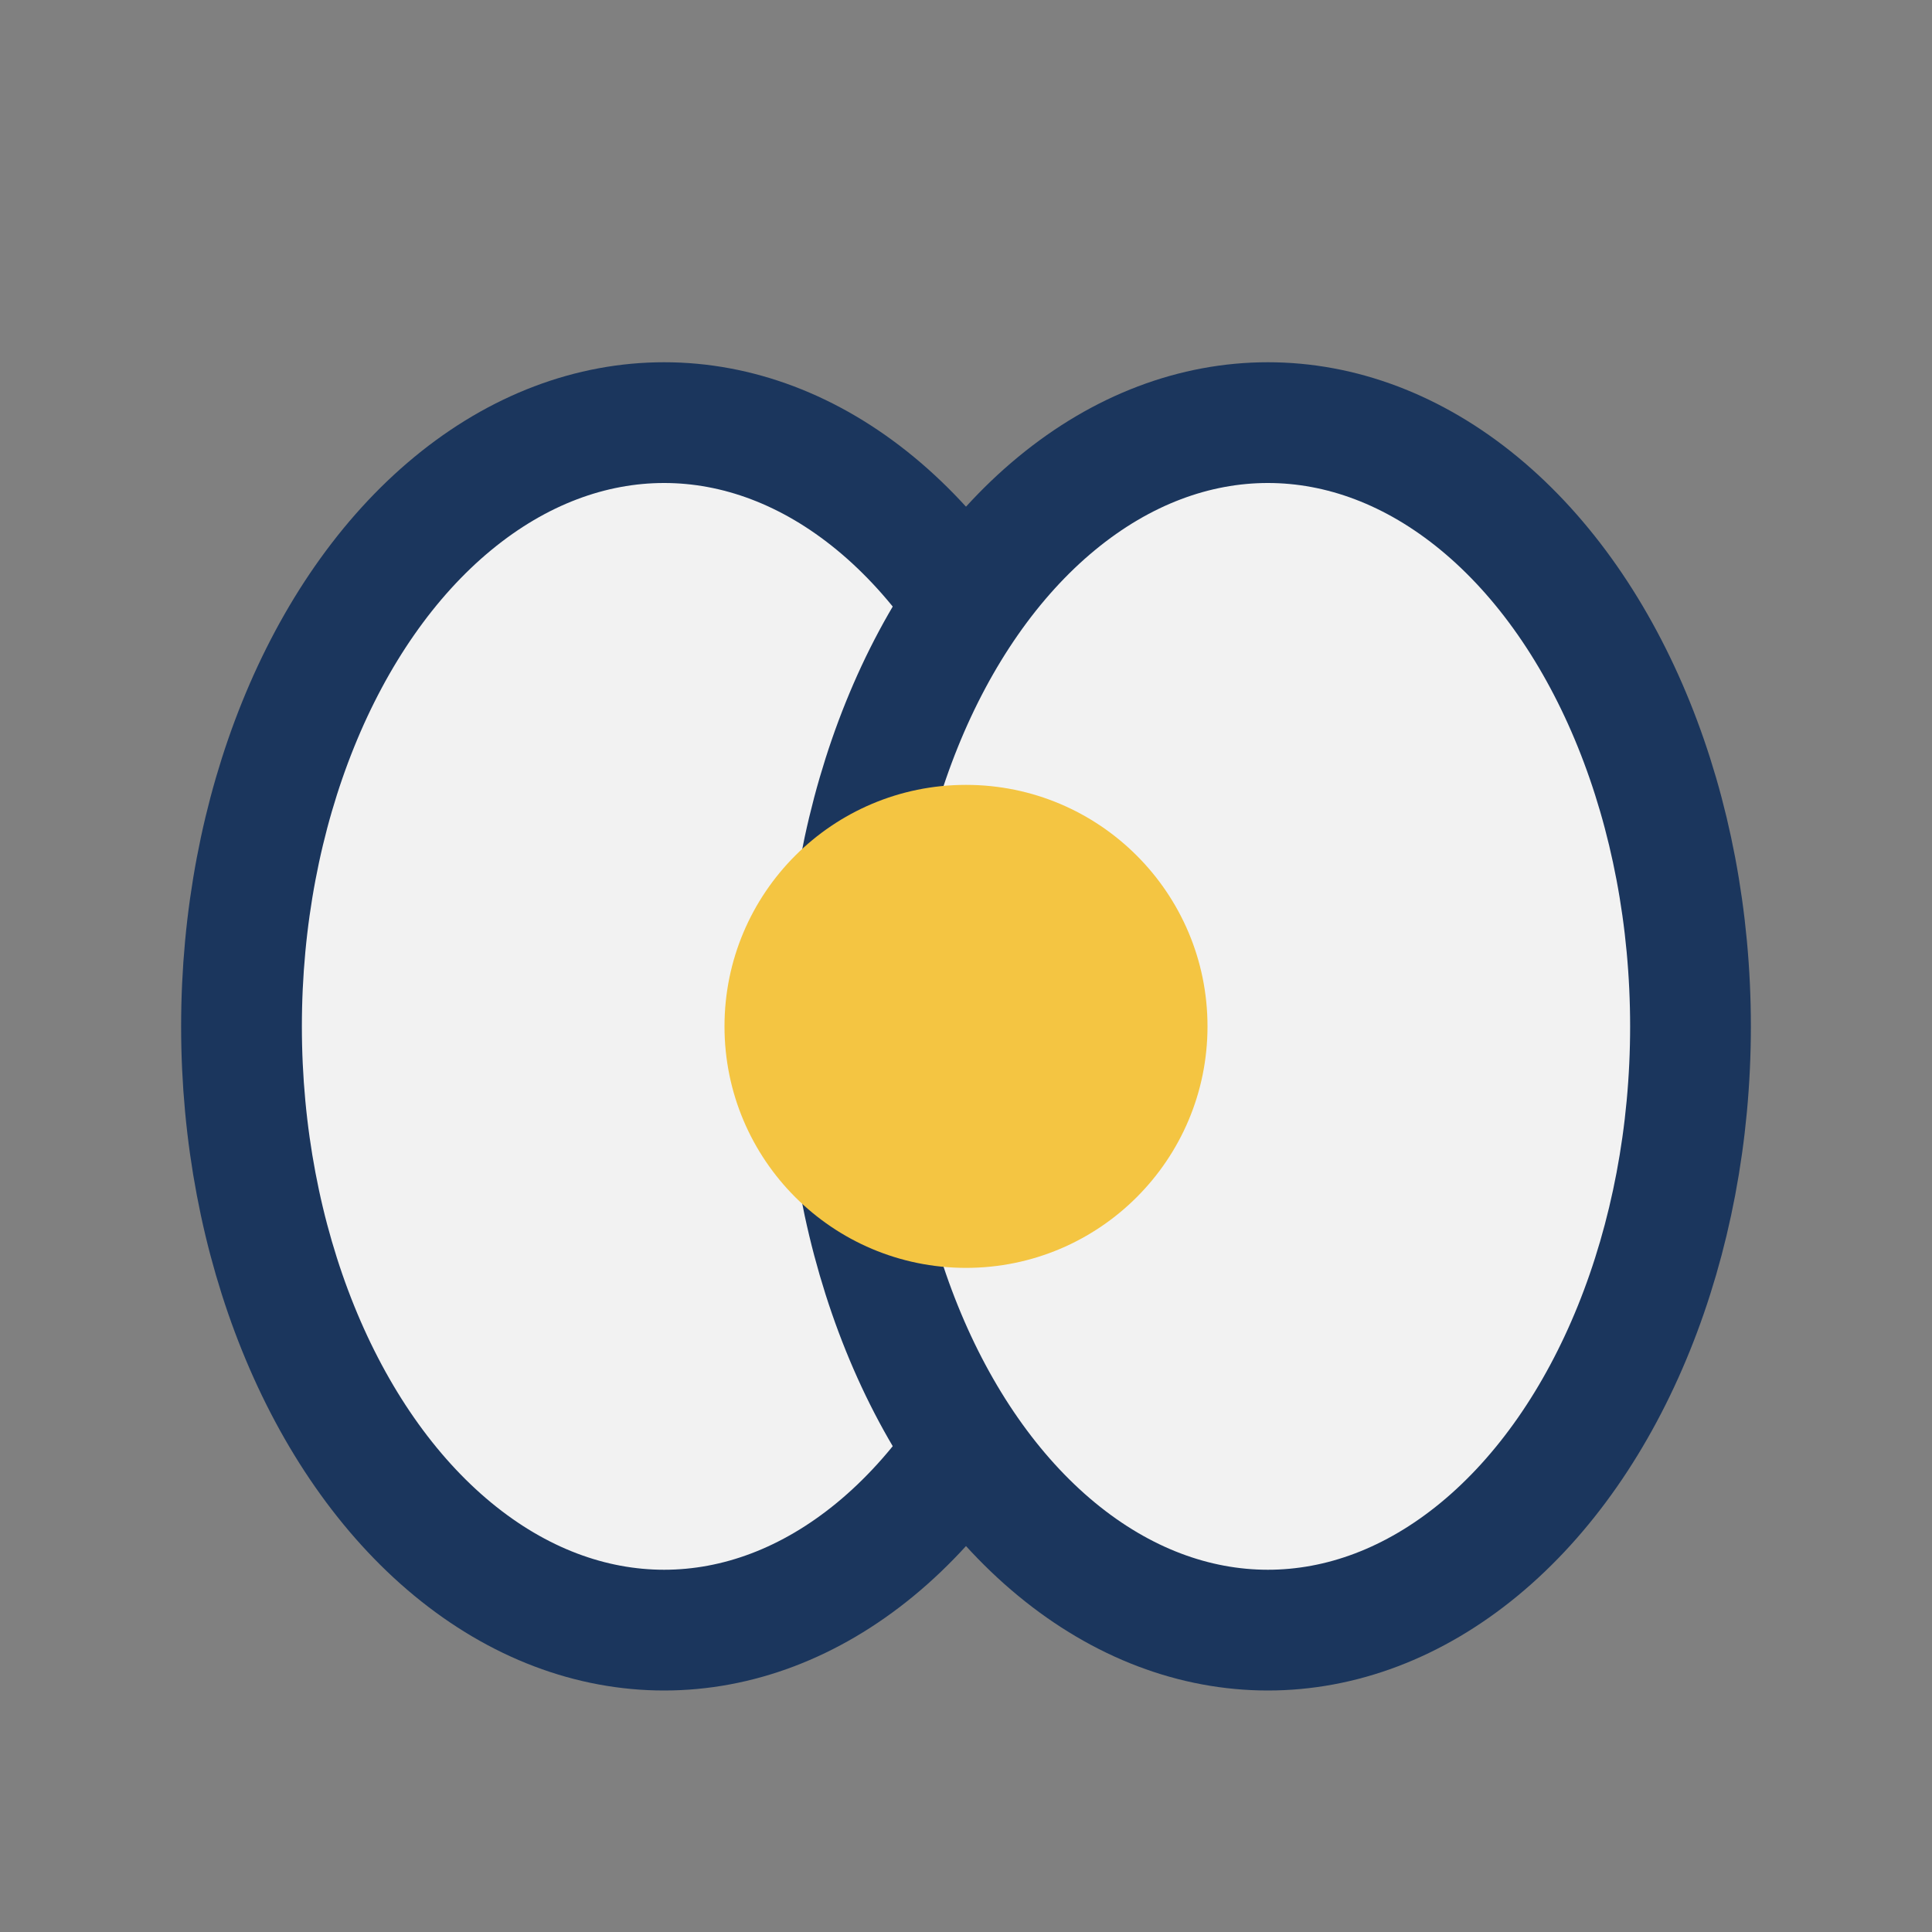
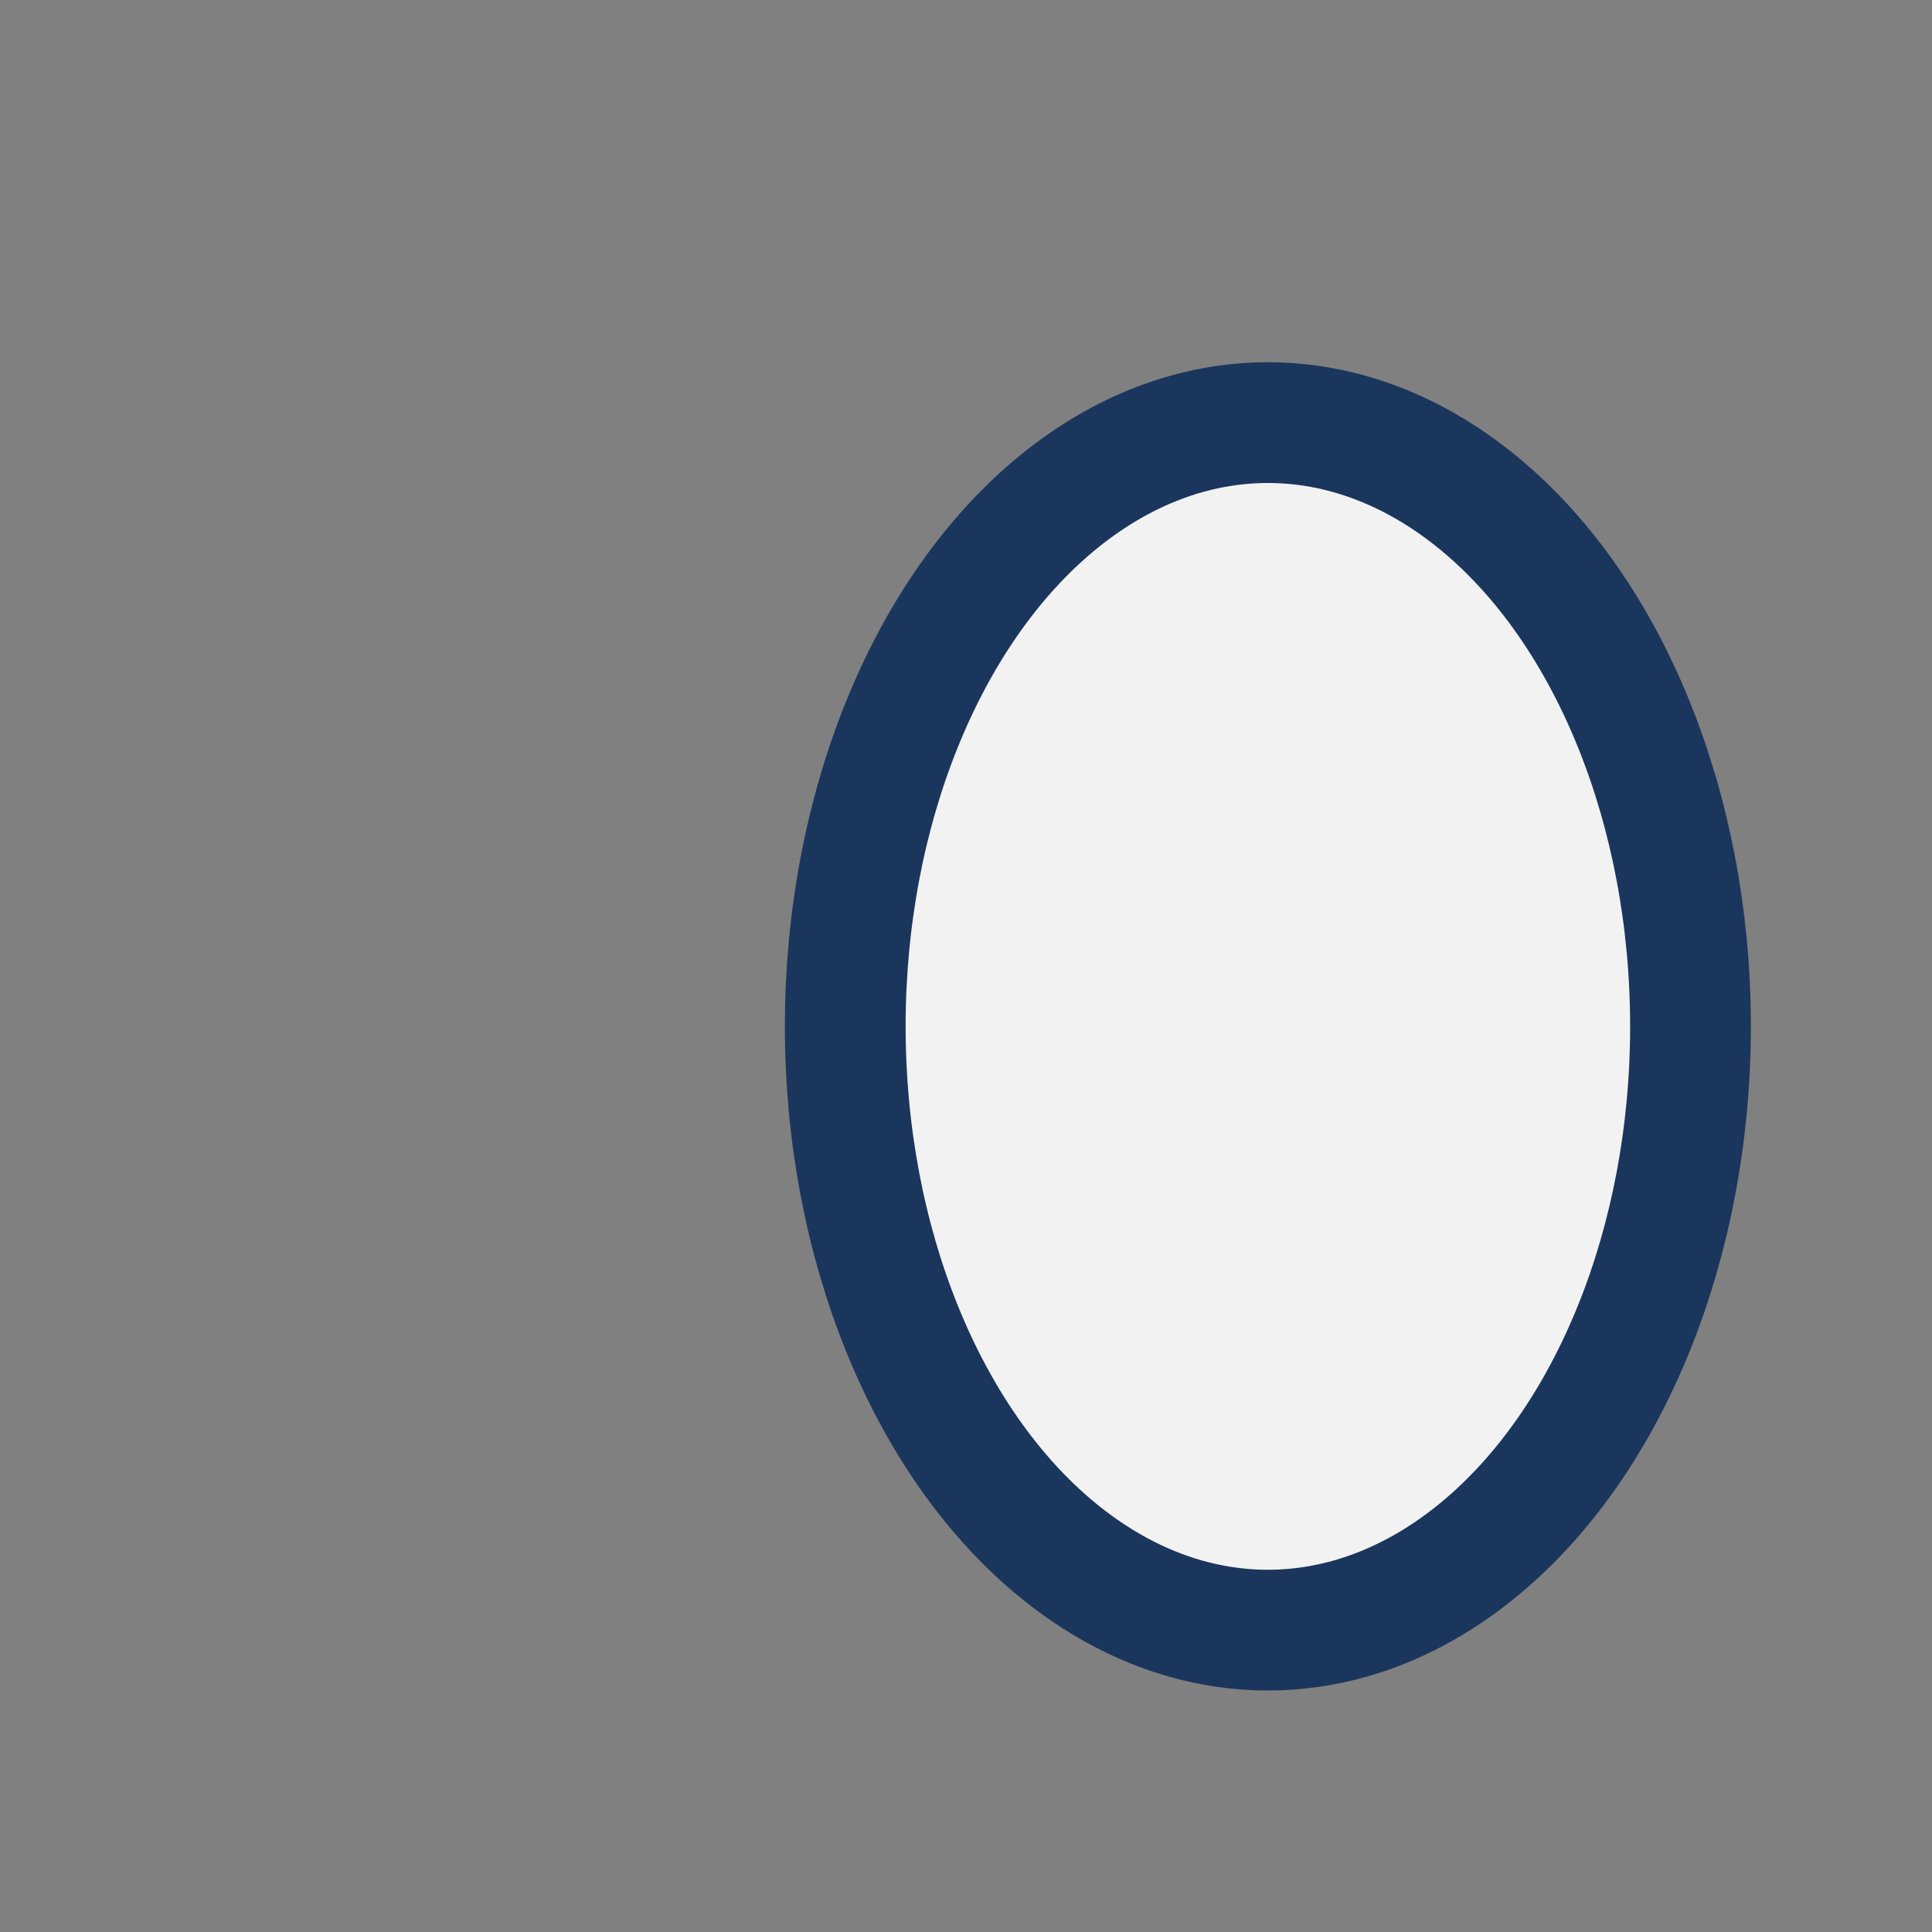
<svg xmlns="http://www.w3.org/2000/svg" width="32" height="32" viewBox="0 0 32 32">
  <rect x="0" y="0" width="32" height="32" fill="#808080" stroke="none" />
-   <ellipse cx="11" cy="17" rx="7" ry="10" fill="#F2F2F2" stroke="#1B365D" stroke-width="2" />
  <ellipse cx="21" cy="17" rx="7" ry="10" fill="#F2F2F2" stroke="#1B365D" stroke-width="2" />
-   <circle cx="16" cy="17" r="4" fill="#F4C542" />
</svg>